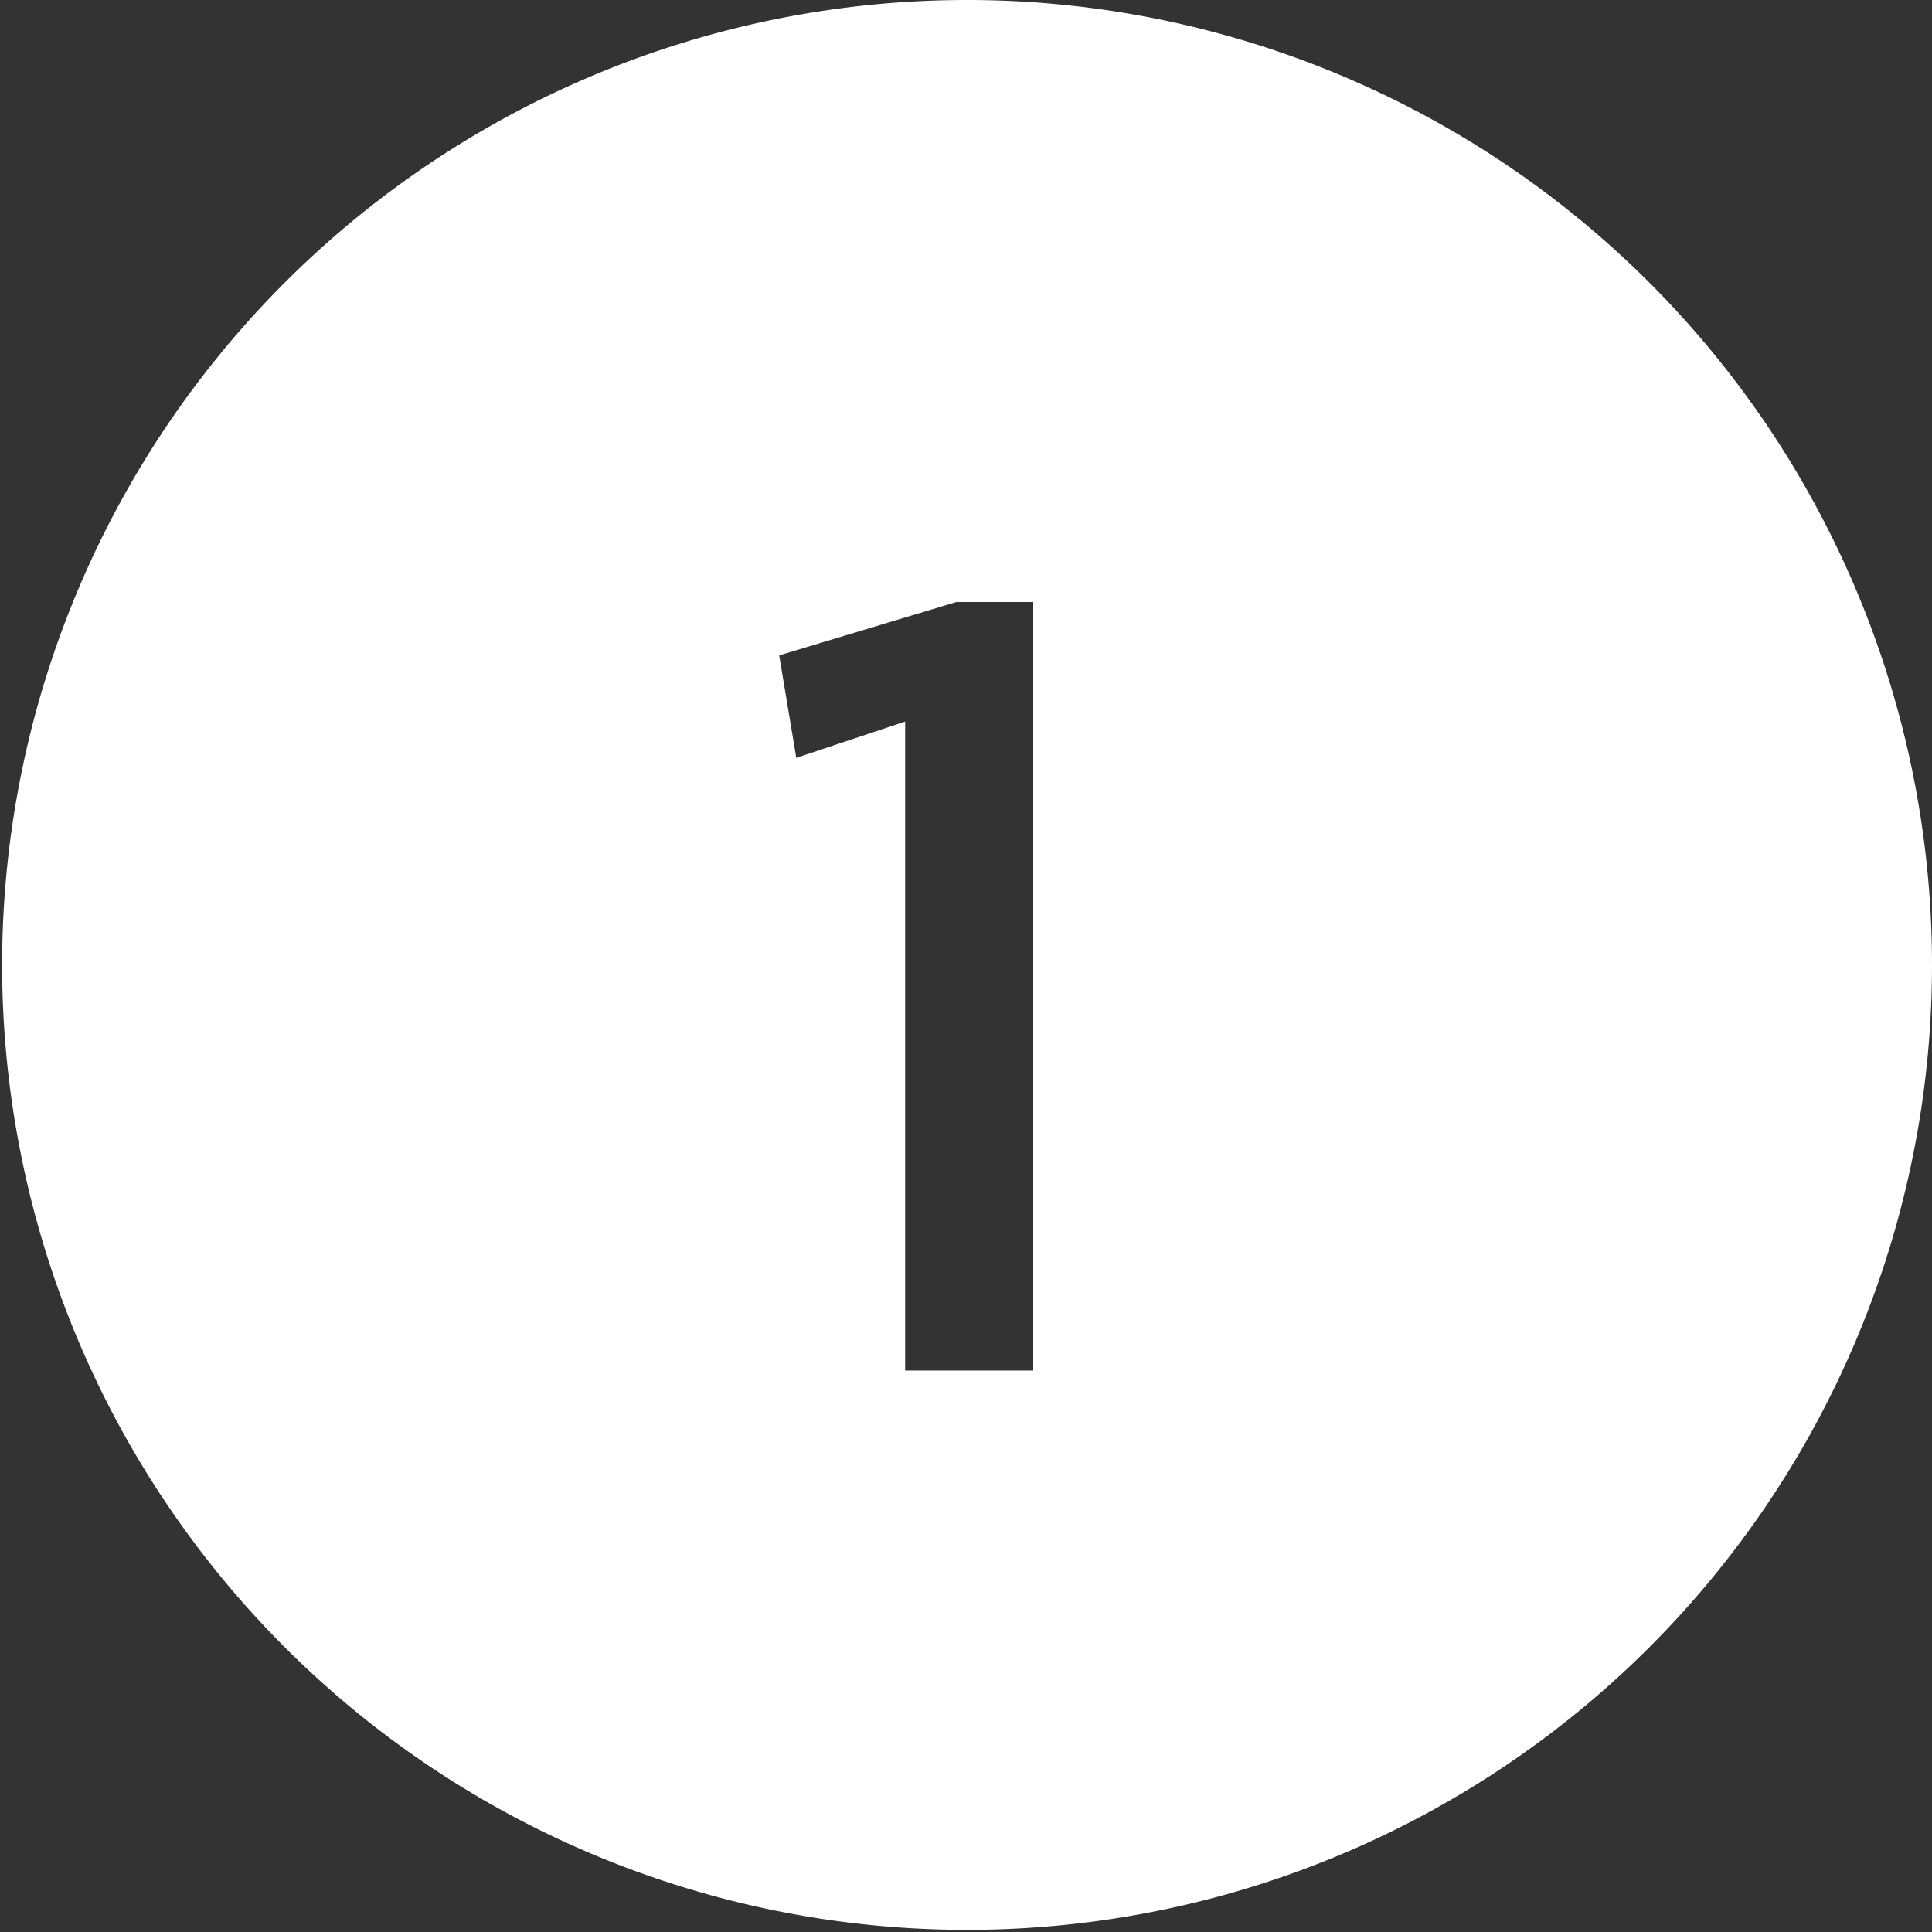
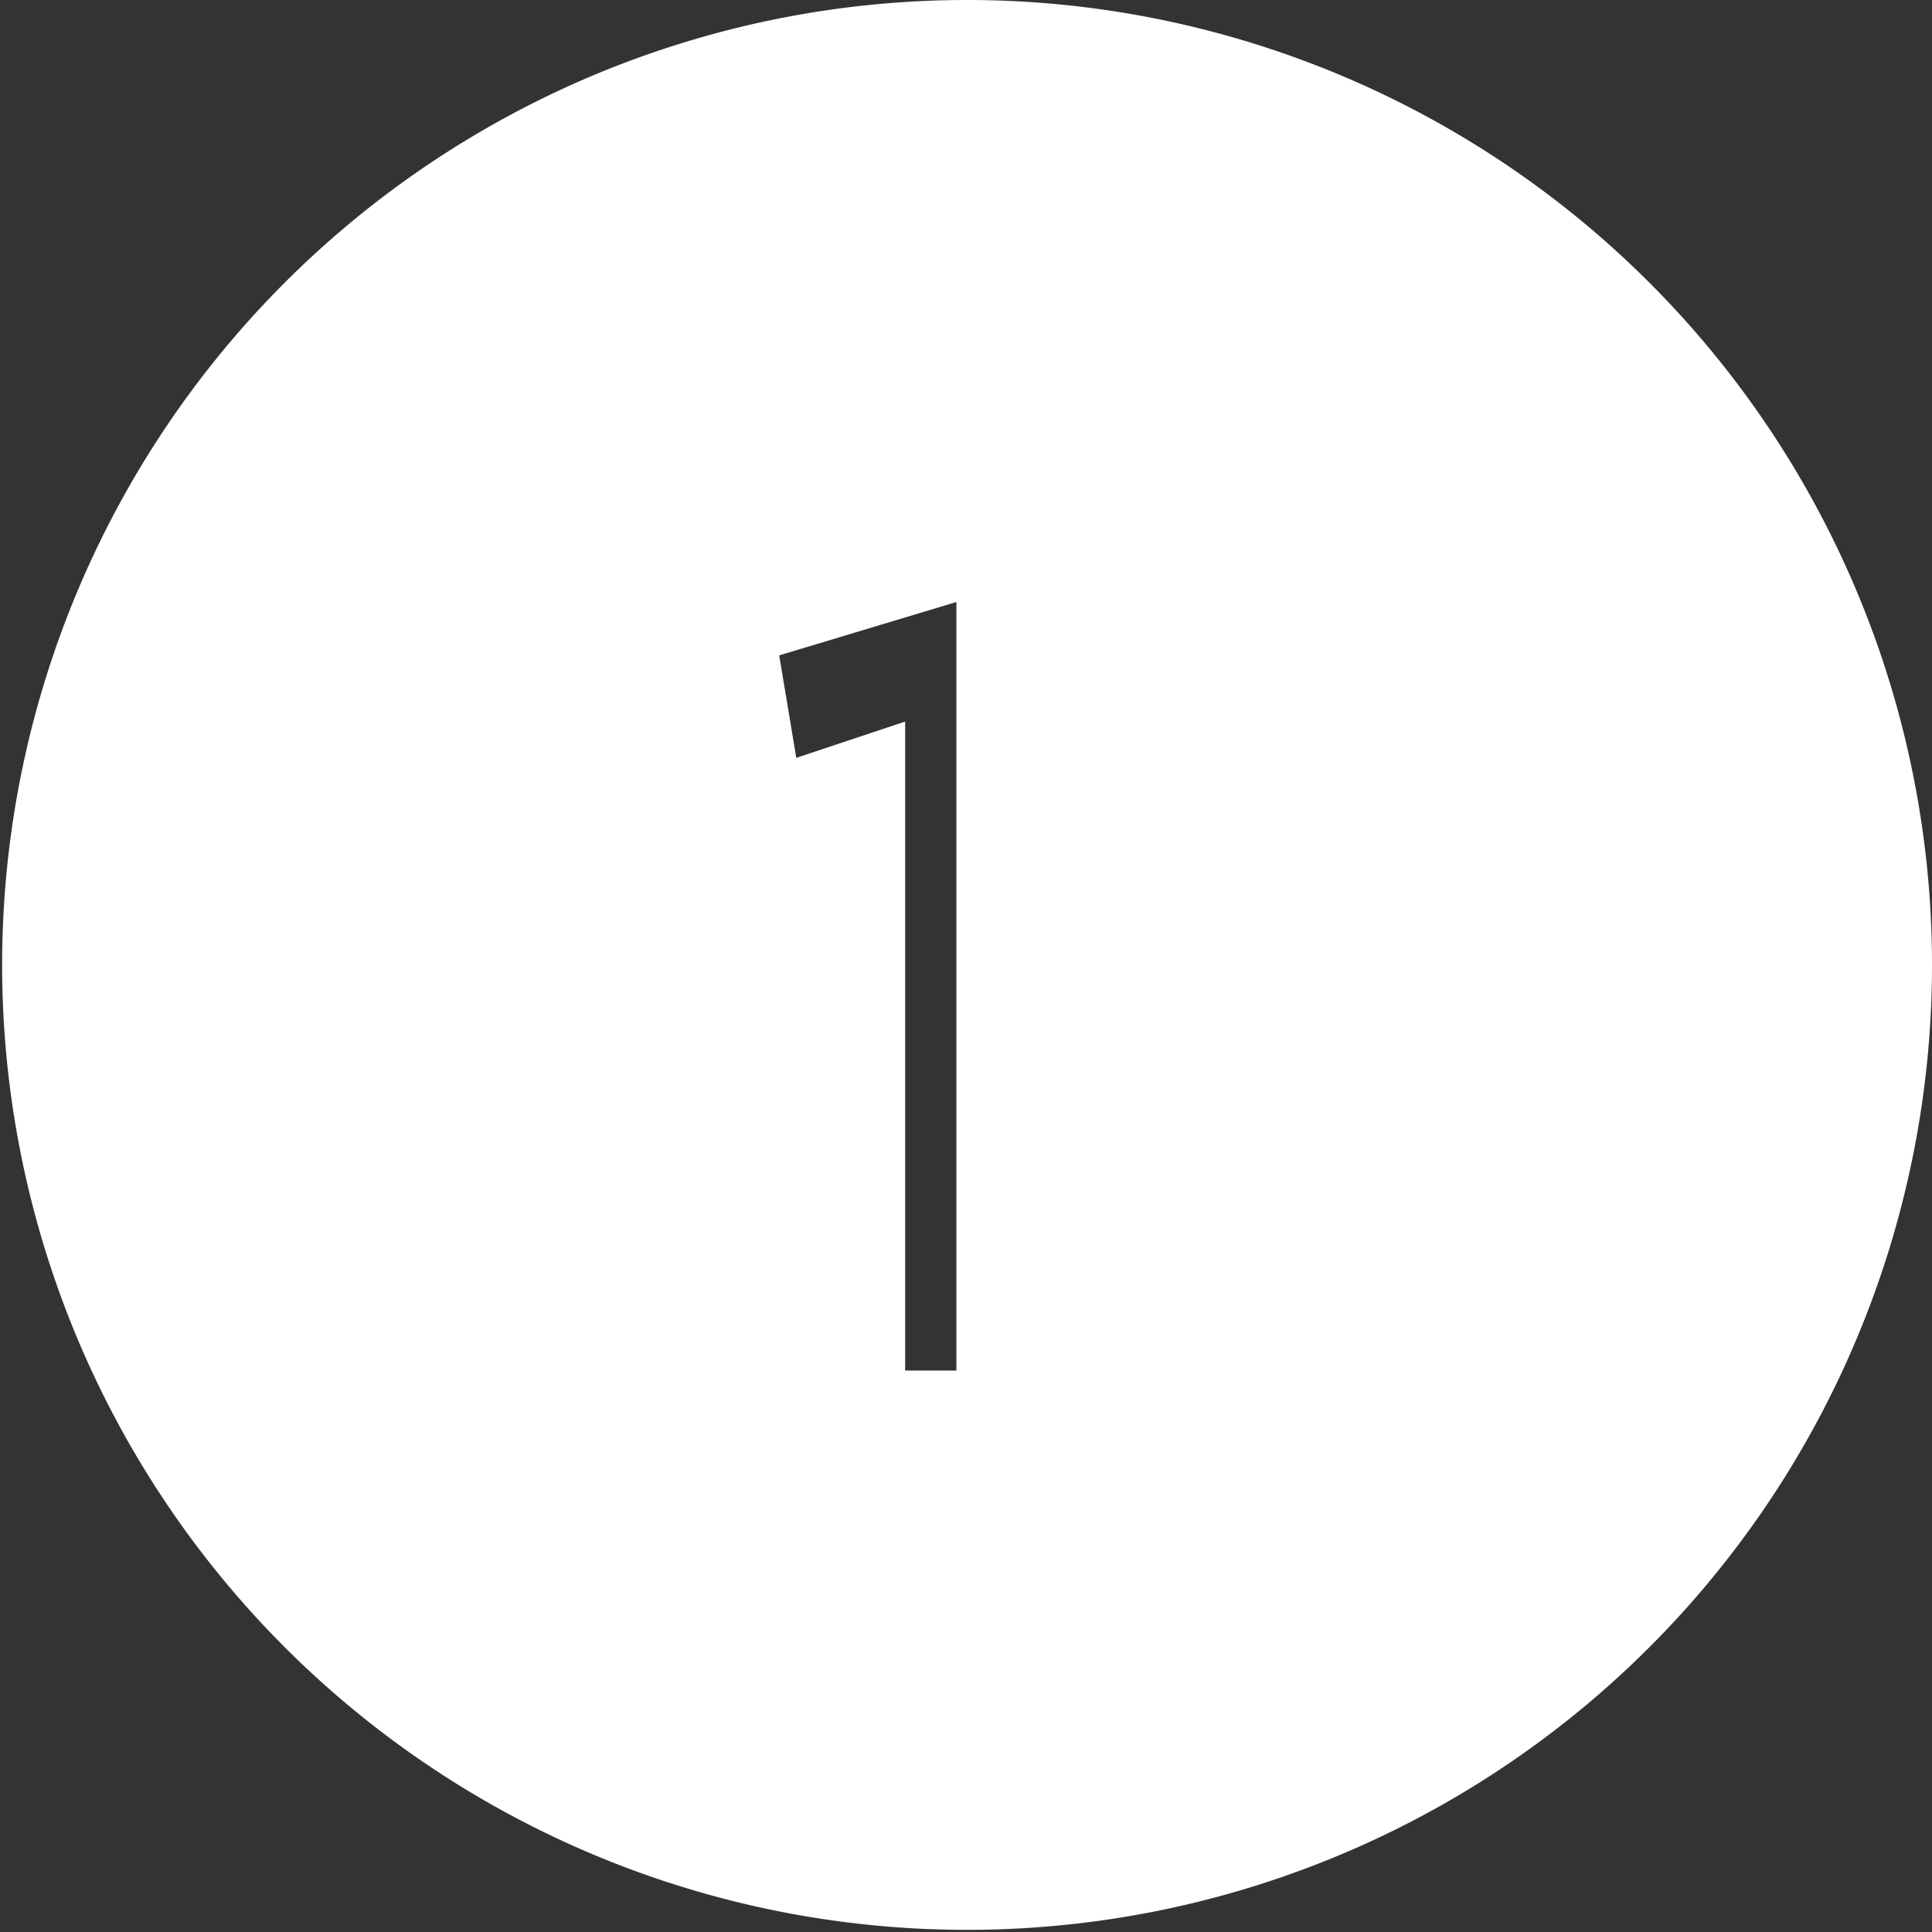
<svg xmlns="http://www.w3.org/2000/svg" id="Layer_1" data-name="Layer 1" viewBox="0 0 90.5 90.5">
  <rect x="0" y="0" width="90.5" height="90.5" fill="#333333" stroke="none" />
  <defs>
    <style>.cls-1{fill:#fff;}</style>
  </defs>
  <title>photoline_order_1_of_anything</title>
-   <path class="cls-1" d="M46.8,1.8A45.2,45.2,0,1,0,92.1,47,45.2,45.2,0,0,0,46.8,1.8ZM50,66H44V35.6l-5.1,1.7-0.8-4.8L46.4,30H50V66Z" transform="translate(-1.6 -1.8)" />
+   <path class="cls-1" d="M46.8,1.8A45.2,45.2,0,1,0,92.1,47,45.2,45.2,0,0,0,46.8,1.8ZM50,66H44V35.6l-5.1,1.7-0.8-4.8L46.4,30V66Z" transform="translate(-1.6 -1.8)" />
</svg>